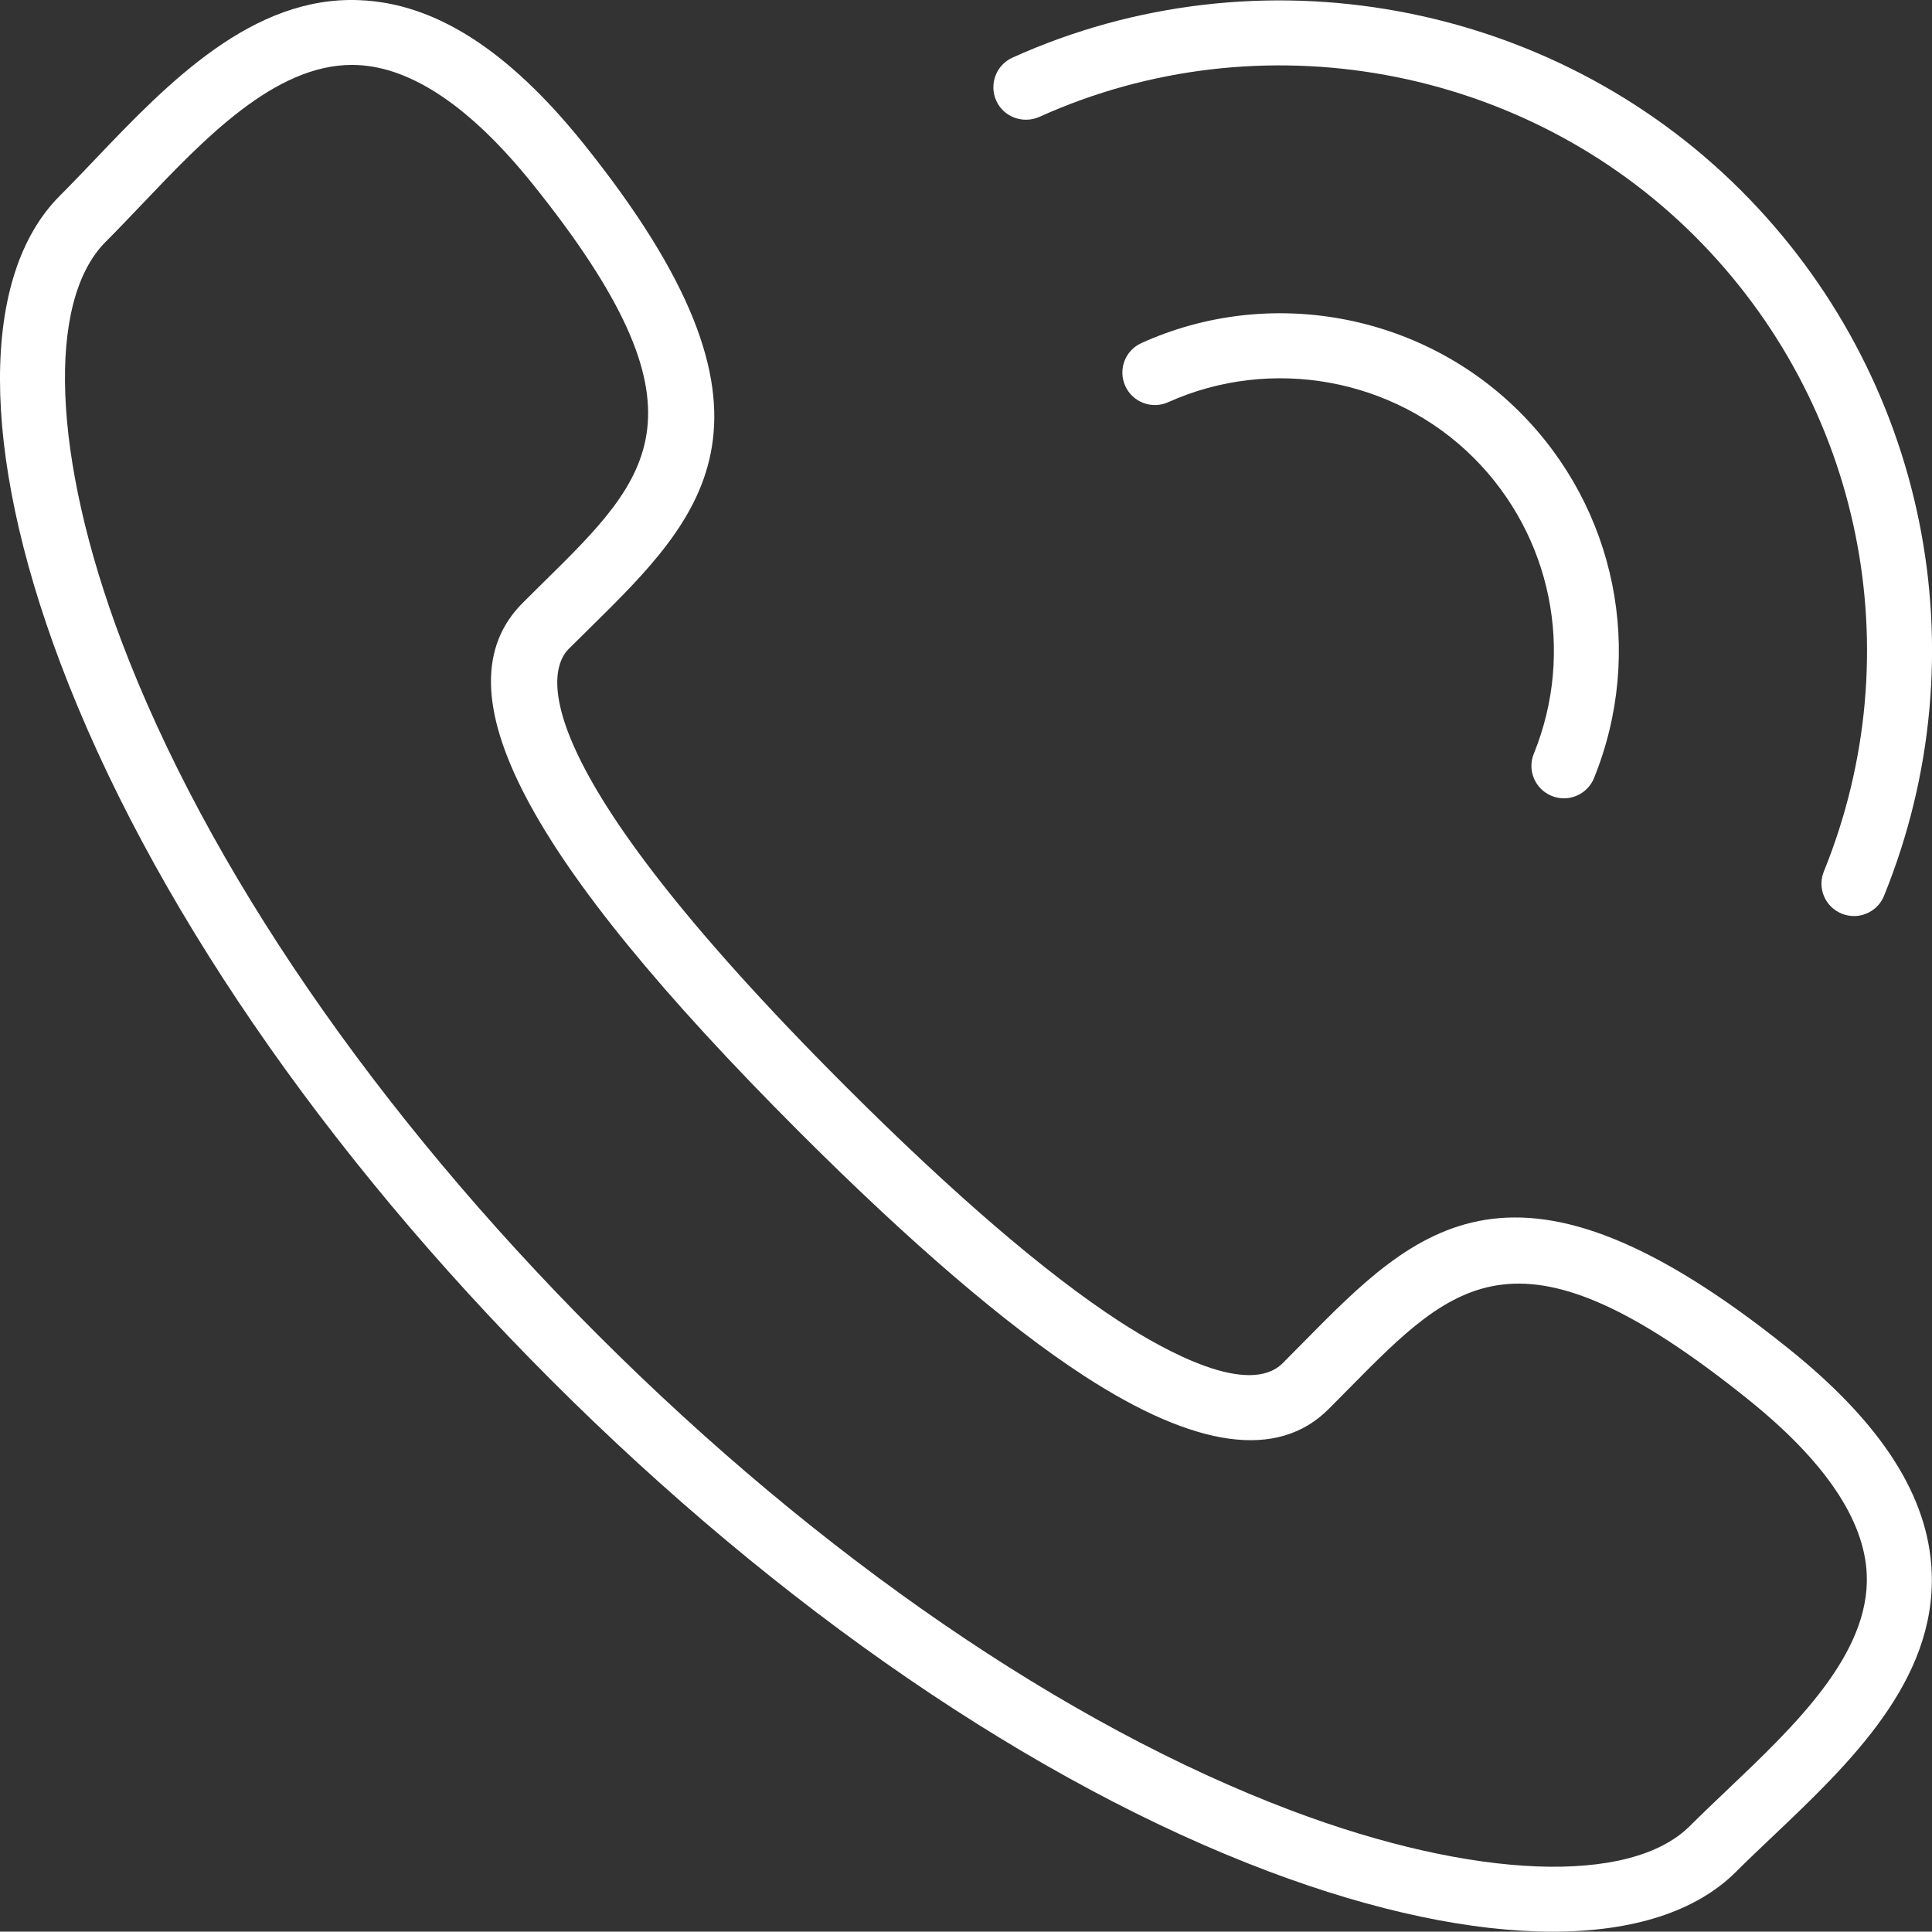
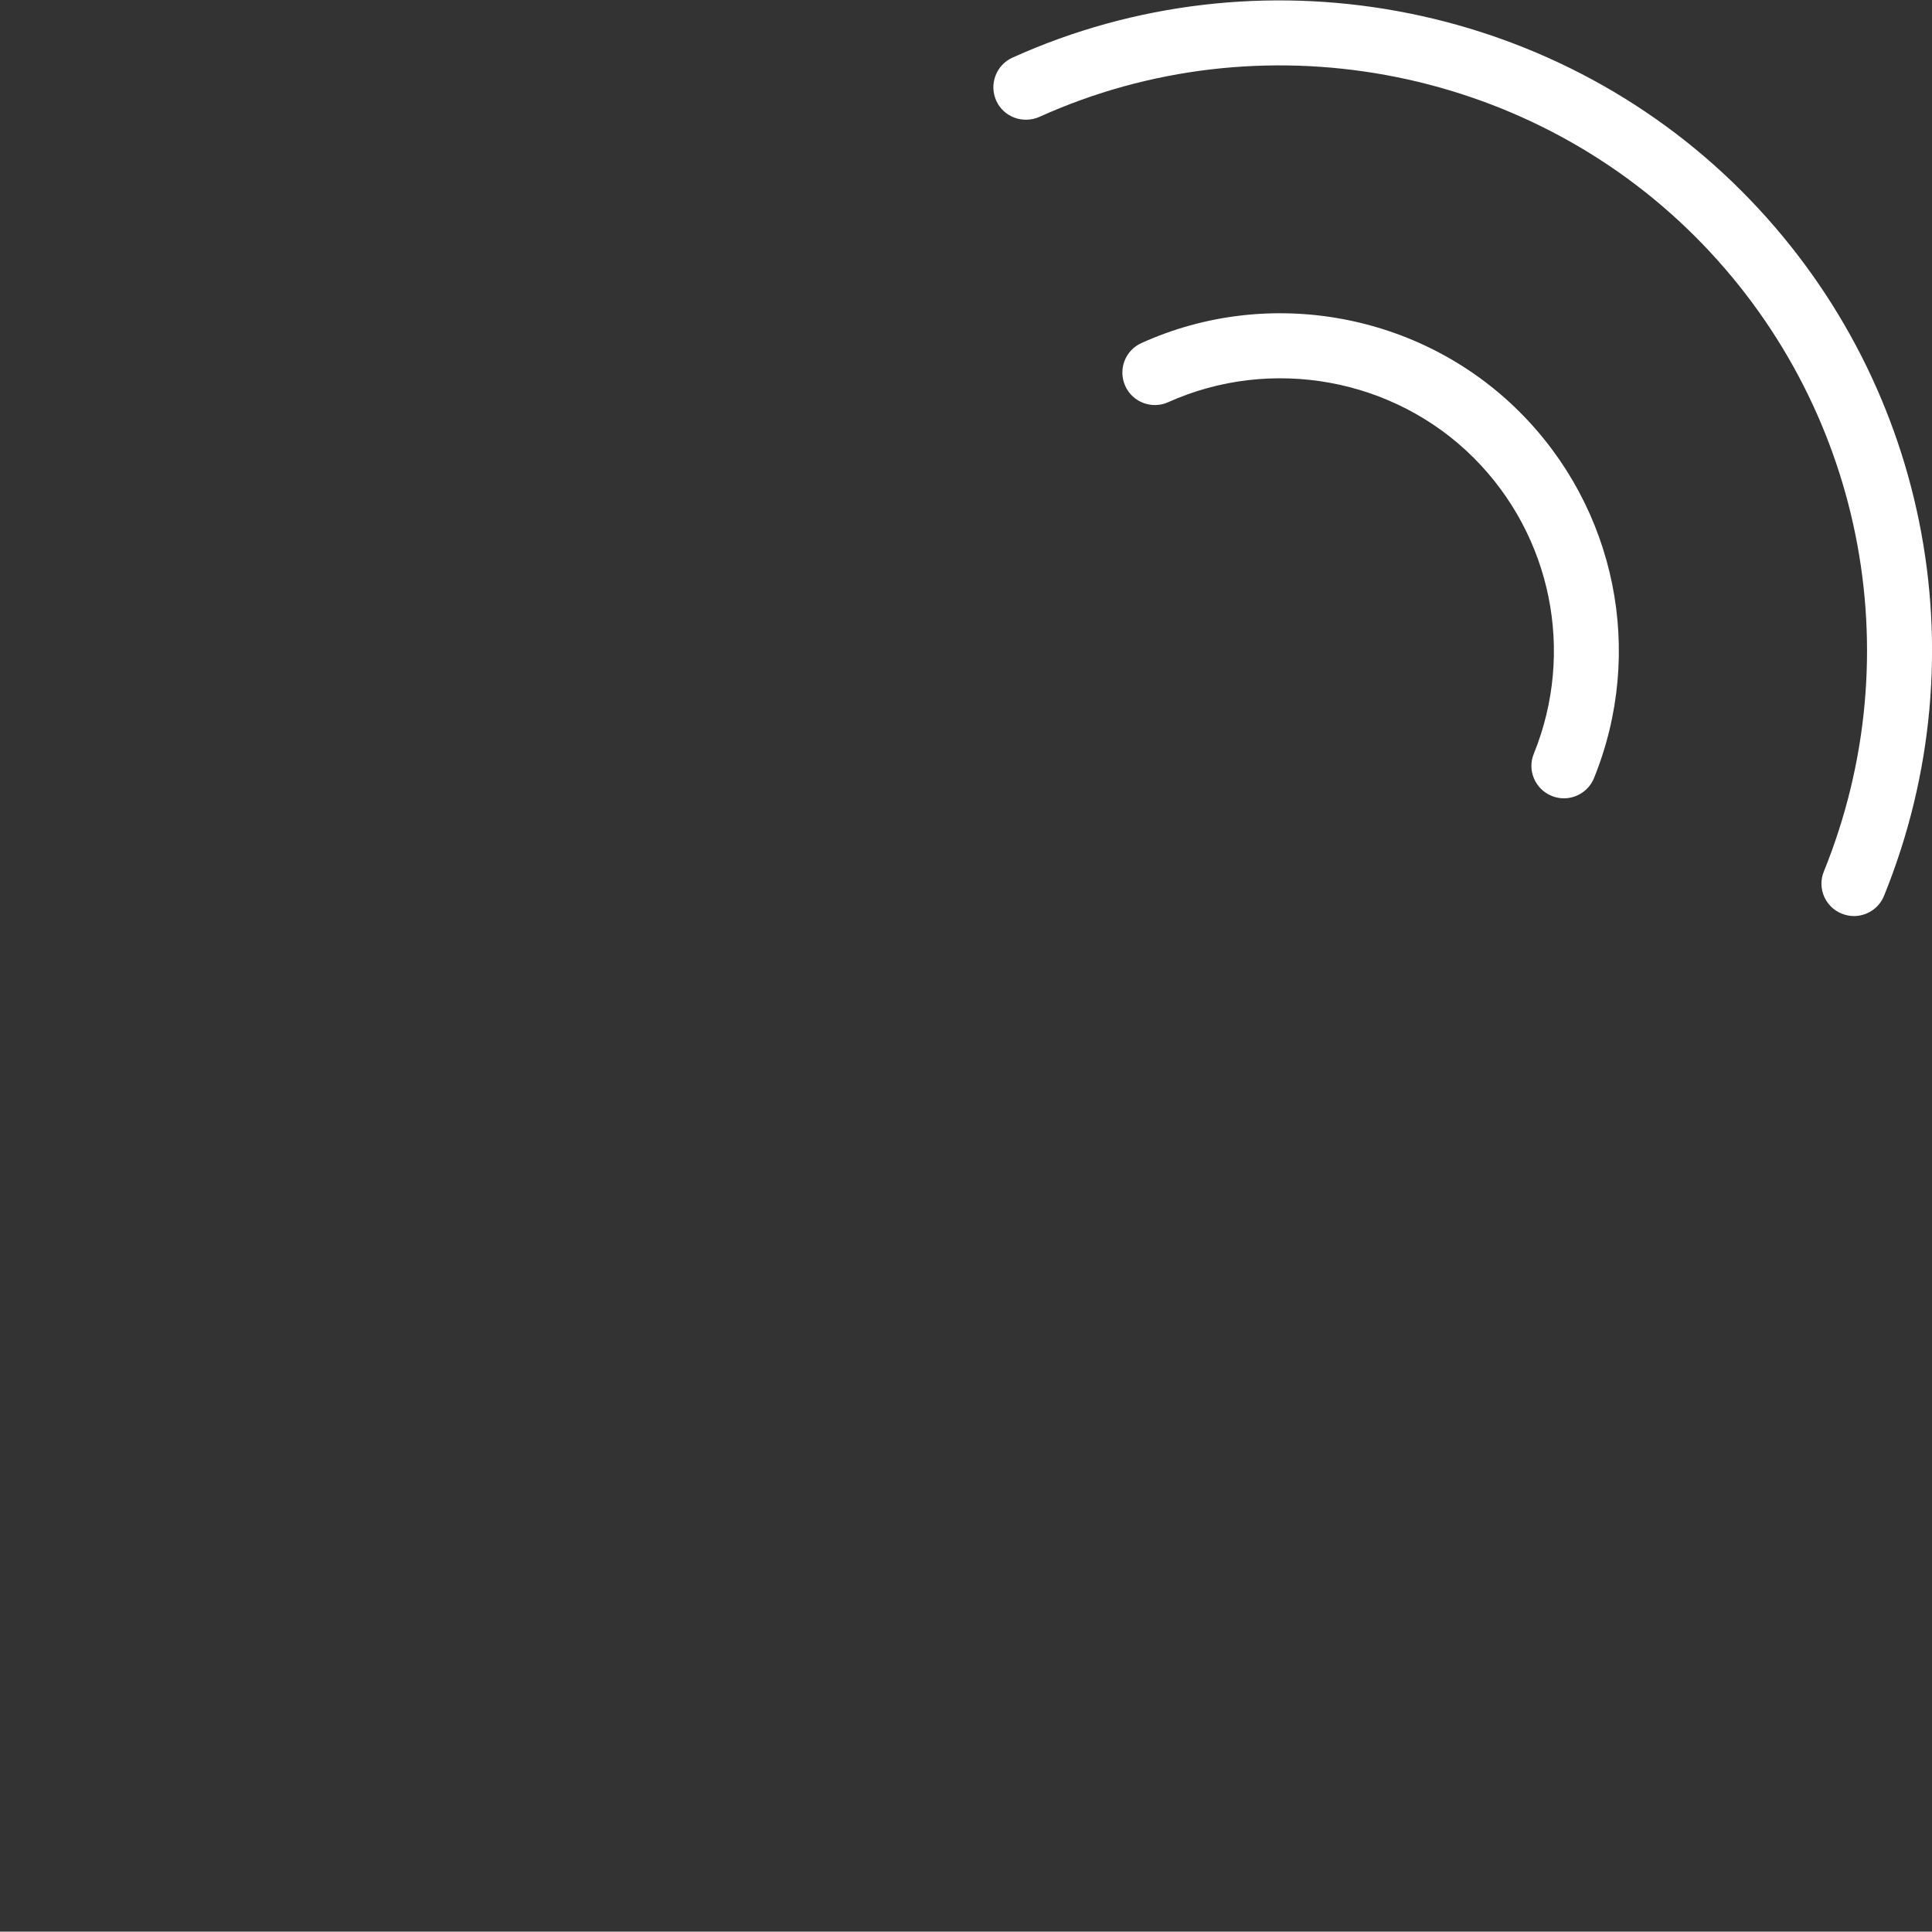
<svg xmlns="http://www.w3.org/2000/svg" version="1.1" id="Capa_1" x="0px" y="0px" width="595.281px" height="595.177px" viewBox="0 123.368 595.281 595.177" enable-background="new 0 123.368 595.281 595.177" xml:space="preserve">
  <rect x="0" y="123.368" width="595.281" height="595.177" fill="#333333" stroke="none" />
  <g>
    <g>
-       <path fill="#FFFFFF" d="M478.367,718.545c-24.764,0-54.674-6.206-87.545-18.598c-72.131-27.207-150.567-80.939-220.916-151.288    S45.825,399.854,18.618,327.704c-24.764-65.564-24.824-119.376-0.2-144c3.563-3.563,7.187-7.367,10.911-11.271    c22.482-23.623,48.487-50.469,81.54-49.008c23.223,0.961,45.705,15.375,68.767,44.003c67.986,84.583,37.336,114.732,1.862,149.686    l-6.286,6.206c-5.806,5.806-16.796,32.672,85.283,134.731c33.353,33.333,61.74,57.717,84.421,72.471    c14.314,9.289,39.859,23.303,50.33,12.833l6.307-6.366c34.914-35.435,65.063-65.984,149.625,1.981    c28.648,23.022,43.041,45.505,44.002,68.747c1.383,33.673-25.443,59.138-49.107,81.6c-3.883,3.704-7.688,7.287-11.211,10.811    C522.57,712.399,503.031,718.545,478.367,718.545z M108.486,143.364c-23.903,0-45.524,22.742-64.643,42.842    c-3.864,4.044-7.607,7.988-11.271,11.651c-18.338,18.318-16.456,66.525,4.765,122.8c26.226,69.528,78.336,145.481,146.723,213.868    S328.38,655.003,397.888,681.229c56.275,21.241,104.482,23.083,122.82,4.725c3.662-3.644,7.566-7.367,11.57-11.171    c20.58-19.559,43.902-41.7,42.902-66.284c-0.701-16.877-12.994-35.034-36.557-53.953c-70.469-56.615-90.146-36.596-122.818-3.523    l-6.406,6.467c-15.557,15.635-40.92,12.212-75.395-10.21c-23.822-15.495-53.332-40.78-87.666-75.094l0,0    c-84.702-84.702-111.809-136.513-85.283-163.059l6.386-6.326c33.192-32.672,53.212-52.391-3.423-122.86    c-18.938-23.523-37.096-35.815-53.973-36.536C109.527,143.385,108.986,143.364,108.486,143.364z" />
-     </g>
+       </g>
    <g>
      <path fill="#FFFFFF" d="M481.871,369.345c-1.262,0-2.523-0.24-3.764-0.741c-5.125-2.082-7.607-7.908-5.506-13.013    c12.732-31.391,5.445-67.166-18.498-91.129c-24.604-24.604-62.422-31.431-94.152-17.177c-4.984,2.262-10.971,0.06-13.232-4.985    c-2.283-5.045-0.061-10.971,4.984-13.233c39.258-17.777,86.084-9.229,116.555,21.261c29.648,29.649,38.637,73.912,22.881,112.79    C489.578,366.962,485.814,369.345,481.871,369.345z" />
      <path fill="#FFFFFF" d="M571.236,405.62c-1.26,0-2.521-0.24-3.764-0.741c-5.145-2.082-7.605-7.908-5.504-13.013    c27.326-67.406,11.771-144.181-39.658-195.611c-52.813-52.812-134.031-67.626-202.098-36.855    c-5.045,2.202-10.971,0.04-13.254-5.005c-2.262-5.065-0.039-10.991,5.006-13.273c75.613-34.153,165.822-17.717,224.498,40.96    c57.137,57.136,74.434,142.419,44.043,217.292C578.945,403.258,575.181,405.62,571.236,405.62z" />
    </g>
  </g>
</svg>